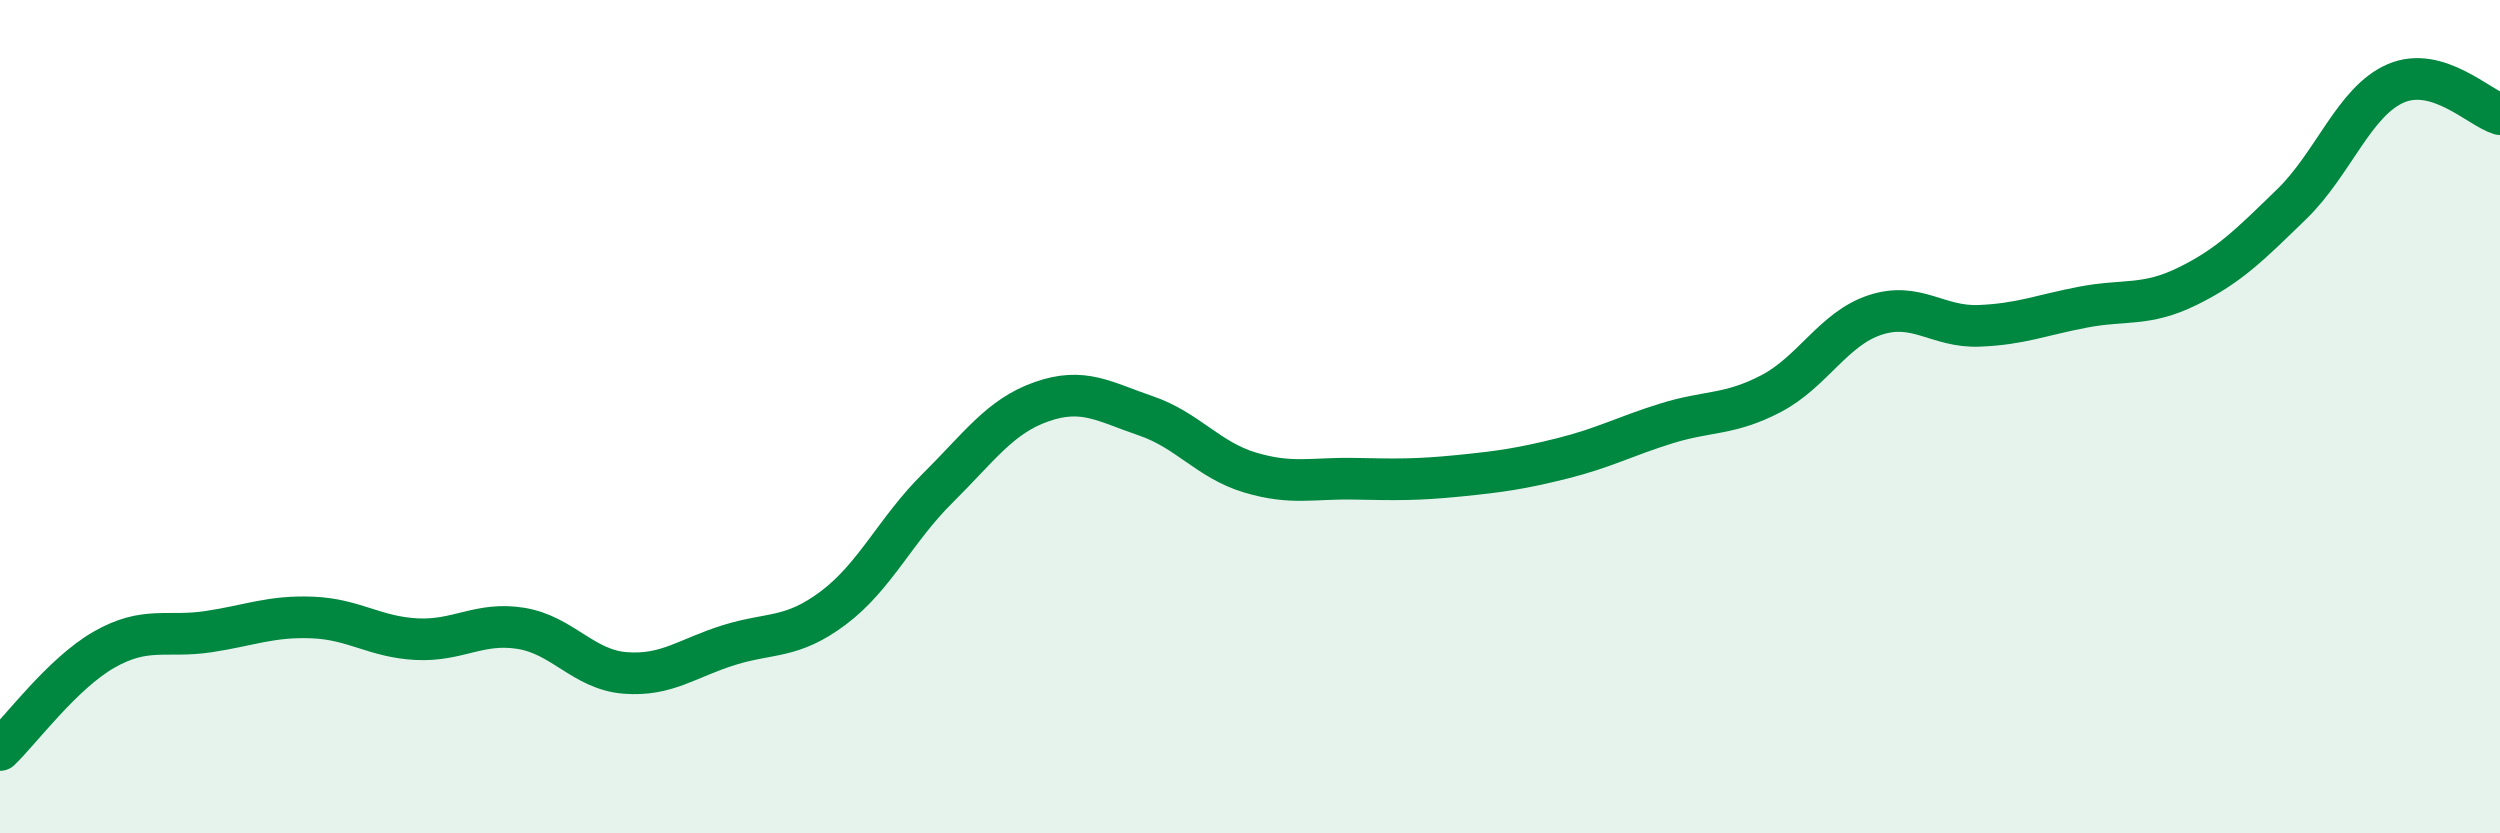
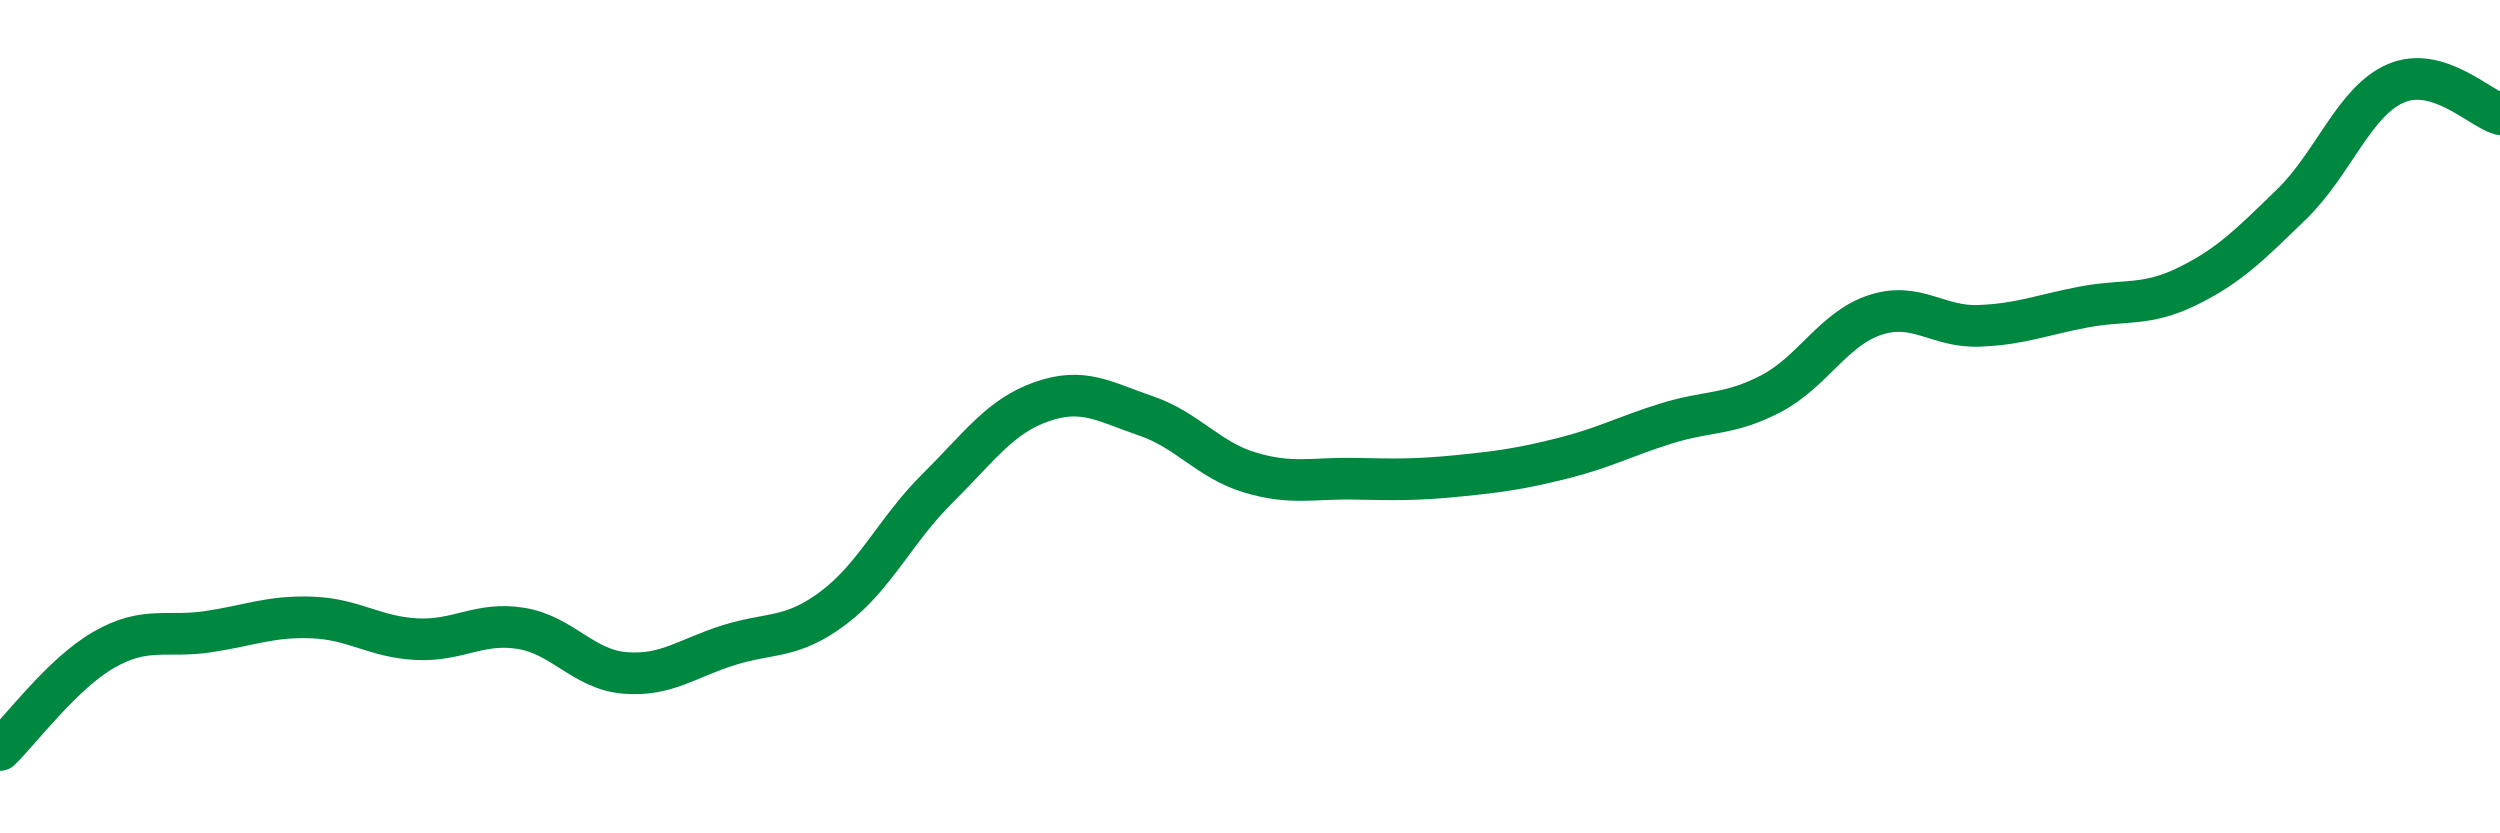
<svg xmlns="http://www.w3.org/2000/svg" width="60" height="20" viewBox="0 0 60 20">
-   <path d="M 0,18 C 0.5,17.52 1.5,16.16 2.5,15.59 C 3.5,15.02 4,15.31 5,15.16 C 6,15.01 6.5,14.78 7.5,14.82 C 8.5,14.86 9,15.29 10,15.34 C 11,15.39 11.5,14.92 12.5,15.08 C 13.5,15.24 14,16.07 15,16.15 C 16,16.23 16.5,15.79 17.5,15.48 C 18.5,15.17 19,15.34 20,14.59 C 21,13.84 21.5,12.71 22.5,11.72 C 23.5,10.73 24,9.99 25,9.64 C 26,9.29 26.5,9.64 27.5,9.98 C 28.5,10.32 29,11.04 30,11.34 C 31,11.64 31.5,11.47 32.5,11.49 C 33.5,11.51 34,11.52 35,11.42 C 36,11.32 36.5,11.25 37.5,11 C 38.5,10.75 39,10.47 40,10.16 C 41,9.85 41.5,9.97 42.5,9.45 C 43.5,8.93 44,7.89 45,7.56 C 46,7.23 46.5,7.86 47.5,7.82 C 48.5,7.78 49,7.56 50,7.37 C 51,7.18 51.5,7.36 52.5,6.87 C 53.5,6.38 54,5.87 55,4.9 C 56,3.93 56.5,2.43 57.5,2 C 58.5,1.57 59.5,2.59 60,2.74L60 20L0 20Z" fill="#008740" opacity="0.1" stroke-linecap="round" stroke-linejoin="round" />
  <path d="M 0,18 C 0.5,17.52 1.5,16.16 2.5,15.59 C 3.5,15.02 4,15.31 5,15.16 C 6,15.01 6.5,14.78 7.5,14.82 C 8.5,14.86 9,15.29 10,15.34 C 11,15.39 11.5,14.92 12.5,15.08 C 13.5,15.24 14,16.07 15,16.15 C 16,16.23 16.5,15.79 17.5,15.48 C 18.5,15.17 19,15.34 20,14.59 C 21,13.84 21.5,12.71 22.5,11.72 C 23.5,10.73 24,9.99 25,9.64 C 26,9.29 26.5,9.64 27.5,9.98 C 28.5,10.32 29,11.04 30,11.34 C 31,11.64 31.5,11.47 32.5,11.49 C 33.5,11.51 34,11.52 35,11.42 C 36,11.32 36.5,11.25 37.5,11 C 38.5,10.75 39,10.47 40,10.16 C 41,9.85 41.5,9.97 42.5,9.45 C 43.5,8.93 44,7.89 45,7.56 C 46,7.23 46.5,7.86 47.5,7.82 C 48.5,7.78 49,7.56 50,7.37 C 51,7.18 51.5,7.36 52.5,6.87 C 53.5,6.38 54,5.87 55,4.9 C 56,3.93 56.5,2.43 57.5,2 C 58.5,1.57 59.5,2.59 60,2.74" stroke="#008740" stroke-width="1" fill="none" stroke-linecap="round" stroke-linejoin="round" />
</svg>